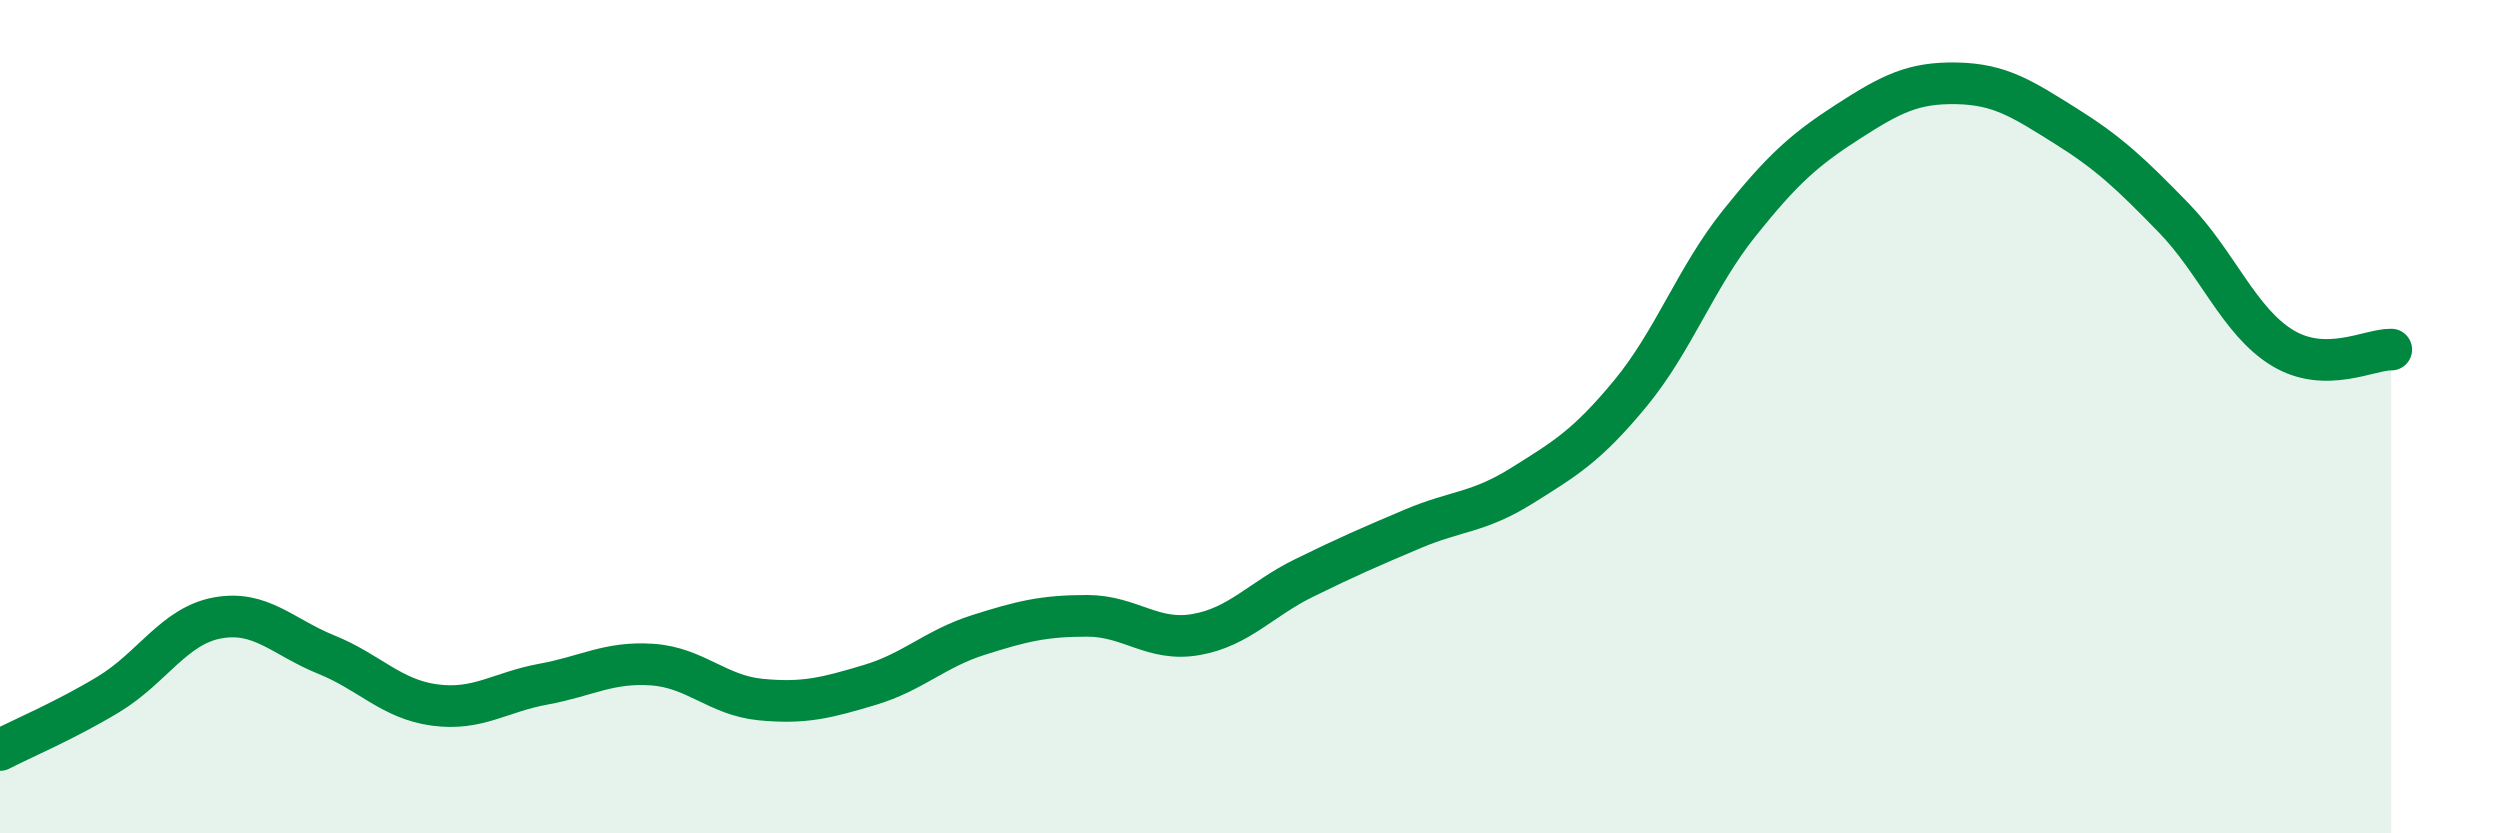
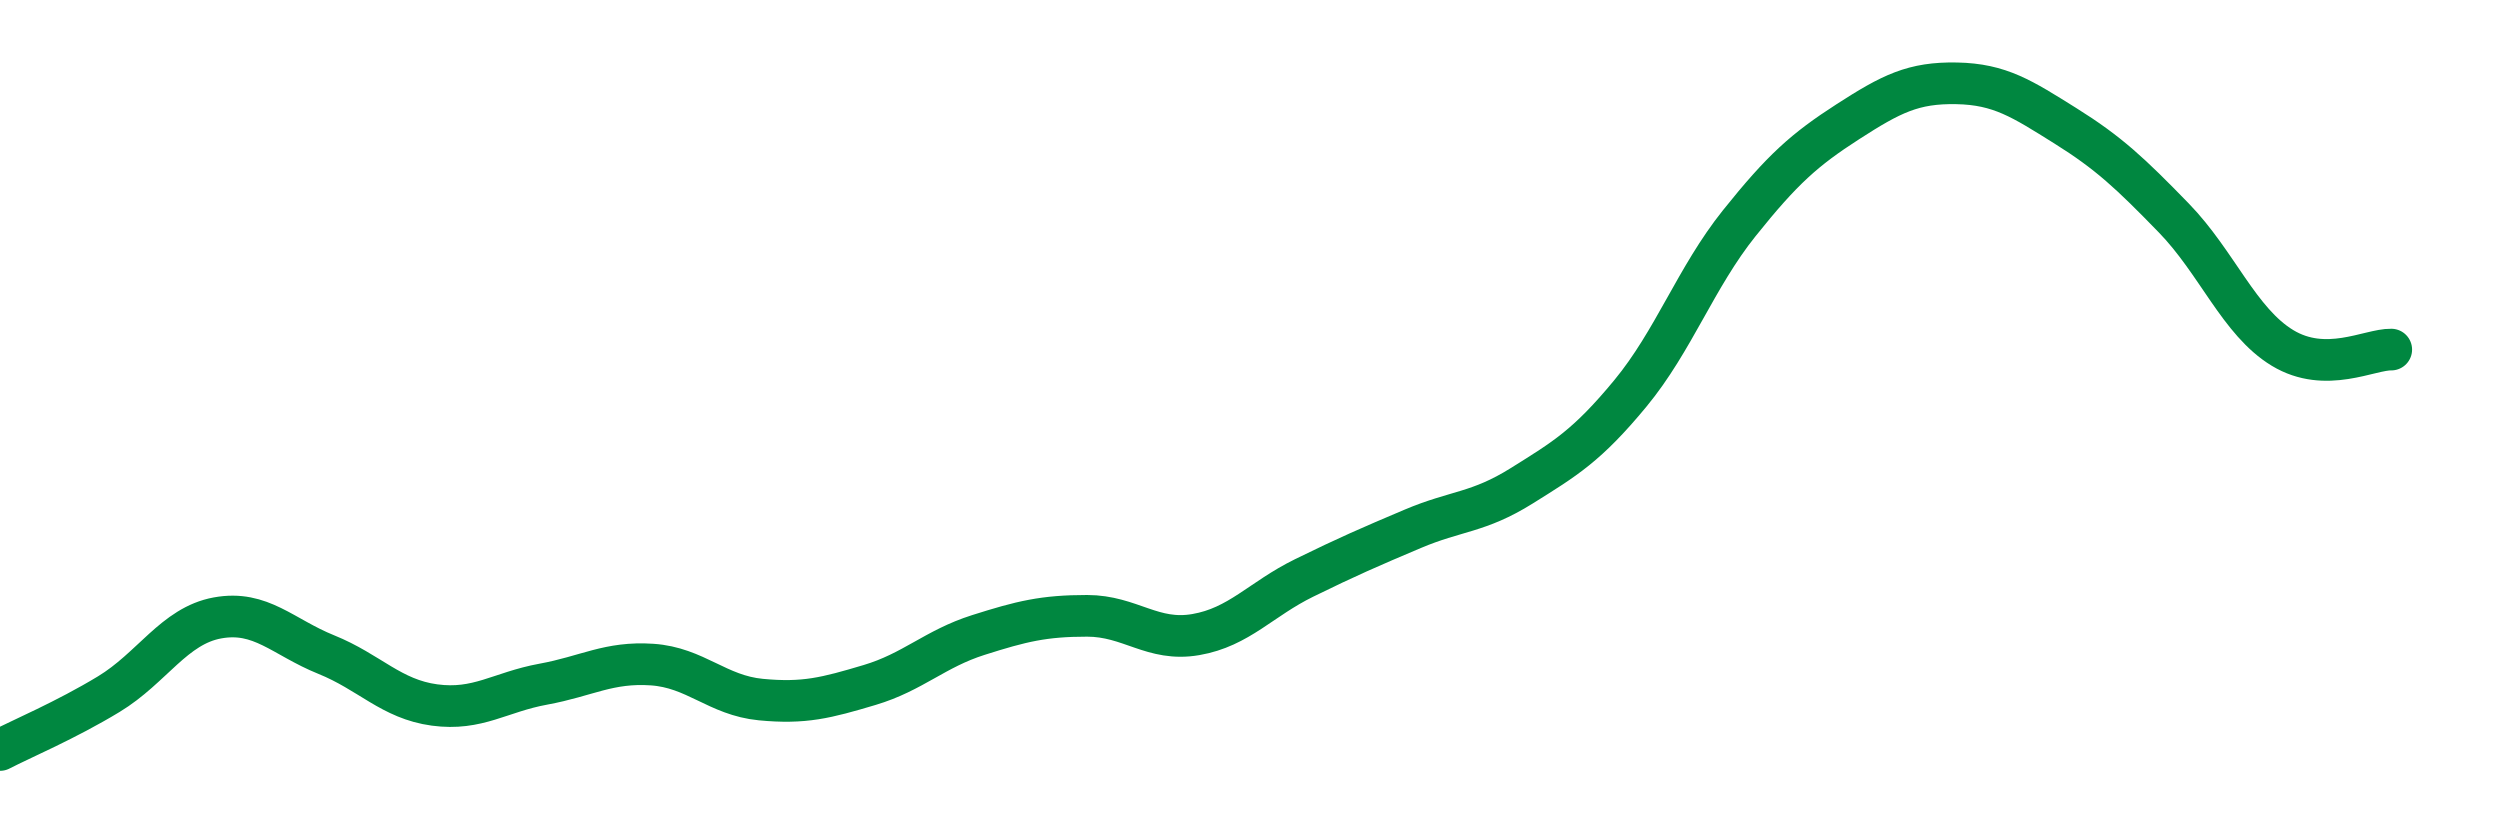
<svg xmlns="http://www.w3.org/2000/svg" width="60" height="20" viewBox="0 0 60 20">
-   <path d="M 0,18 C 0.52,17.73 1.57,17.29 2.61,16.66 C 3.65,16.03 4.18,15.02 5.22,14.83 C 6.26,14.64 6.79,15.29 7.83,15.71 C 8.87,16.13 9.39,16.78 10.43,16.92 C 11.47,17.06 12,16.61 13.04,16.42 C 14.08,16.23 14.61,15.88 15.65,15.95 C 16.69,16.02 17.22,16.69 18.26,16.79 C 19.3,16.89 19.83,16.75 20.87,16.44 C 21.91,16.13 22.44,15.57 23.48,15.24 C 24.52,14.91 25.05,14.78 26.09,14.78 C 27.13,14.78 27.66,15.41 28.7,15.23 C 29.74,15.05 30.26,14.38 31.3,13.87 C 32.34,13.36 32.87,13.13 33.91,12.69 C 34.95,12.25 35.48,12.31 36.52,11.66 C 37.56,11.01 38.09,10.7 39.13,9.44 C 40.17,8.18 40.7,6.66 41.74,5.36 C 42.78,4.06 43.31,3.59 44.35,2.92 C 45.39,2.25 45.92,1.98 46.96,2 C 48,2.02 48.53,2.37 49.57,3.02 C 50.61,3.67 51.13,4.16 52.17,5.23 C 53.21,6.3 53.74,7.72 54.78,8.35 C 55.82,8.98 56.87,8.38 57.39,8.39L57.39 20L0 20Z" fill="#008740" opacity="0.1" stroke-linecap="round" stroke-linejoin="round" />
  <path d="M 0,18 C 0.52,17.73 1.57,17.29 2.61,16.66 C 3.65,16.03 4.18,15.02 5.22,14.83 C 6.26,14.64 6.79,15.29 7.83,15.71 C 8.87,16.13 9.39,16.78 10.43,16.92 C 11.47,17.06 12,16.61 13.04,16.42 C 14.08,16.23 14.61,15.88 15.65,15.95 C 16.69,16.02 17.22,16.69 18.26,16.79 C 19.3,16.89 19.83,16.75 20.87,16.44 C 21.91,16.13 22.44,15.57 23.48,15.24 C 24.52,14.91 25.05,14.78 26.09,14.78 C 27.13,14.78 27.66,15.41 28.7,15.23 C 29.74,15.05 30.26,14.38 31.3,13.87 C 32.34,13.36 32.87,13.13 33.91,12.69 C 34.95,12.25 35.48,12.31 36.52,11.66 C 37.56,11.01 38.09,10.7 39.13,9.44 C 40.17,8.18 40.7,6.66 41.74,5.36 C 42.78,4.06 43.31,3.59 44.35,2.92 C 45.39,2.25 45.92,1.98 46.96,2 C 48,2.02 48.53,2.37 49.57,3.02 C 50.61,3.67 51.13,4.16 52.17,5.23 C 53.21,6.3 53.74,7.72 54.78,8.35 C 55.82,8.98 56.87,8.38 57.39,8.39" stroke="#008740" stroke-width="1" fill="none" stroke-linecap="round" stroke-linejoin="round" />
</svg>